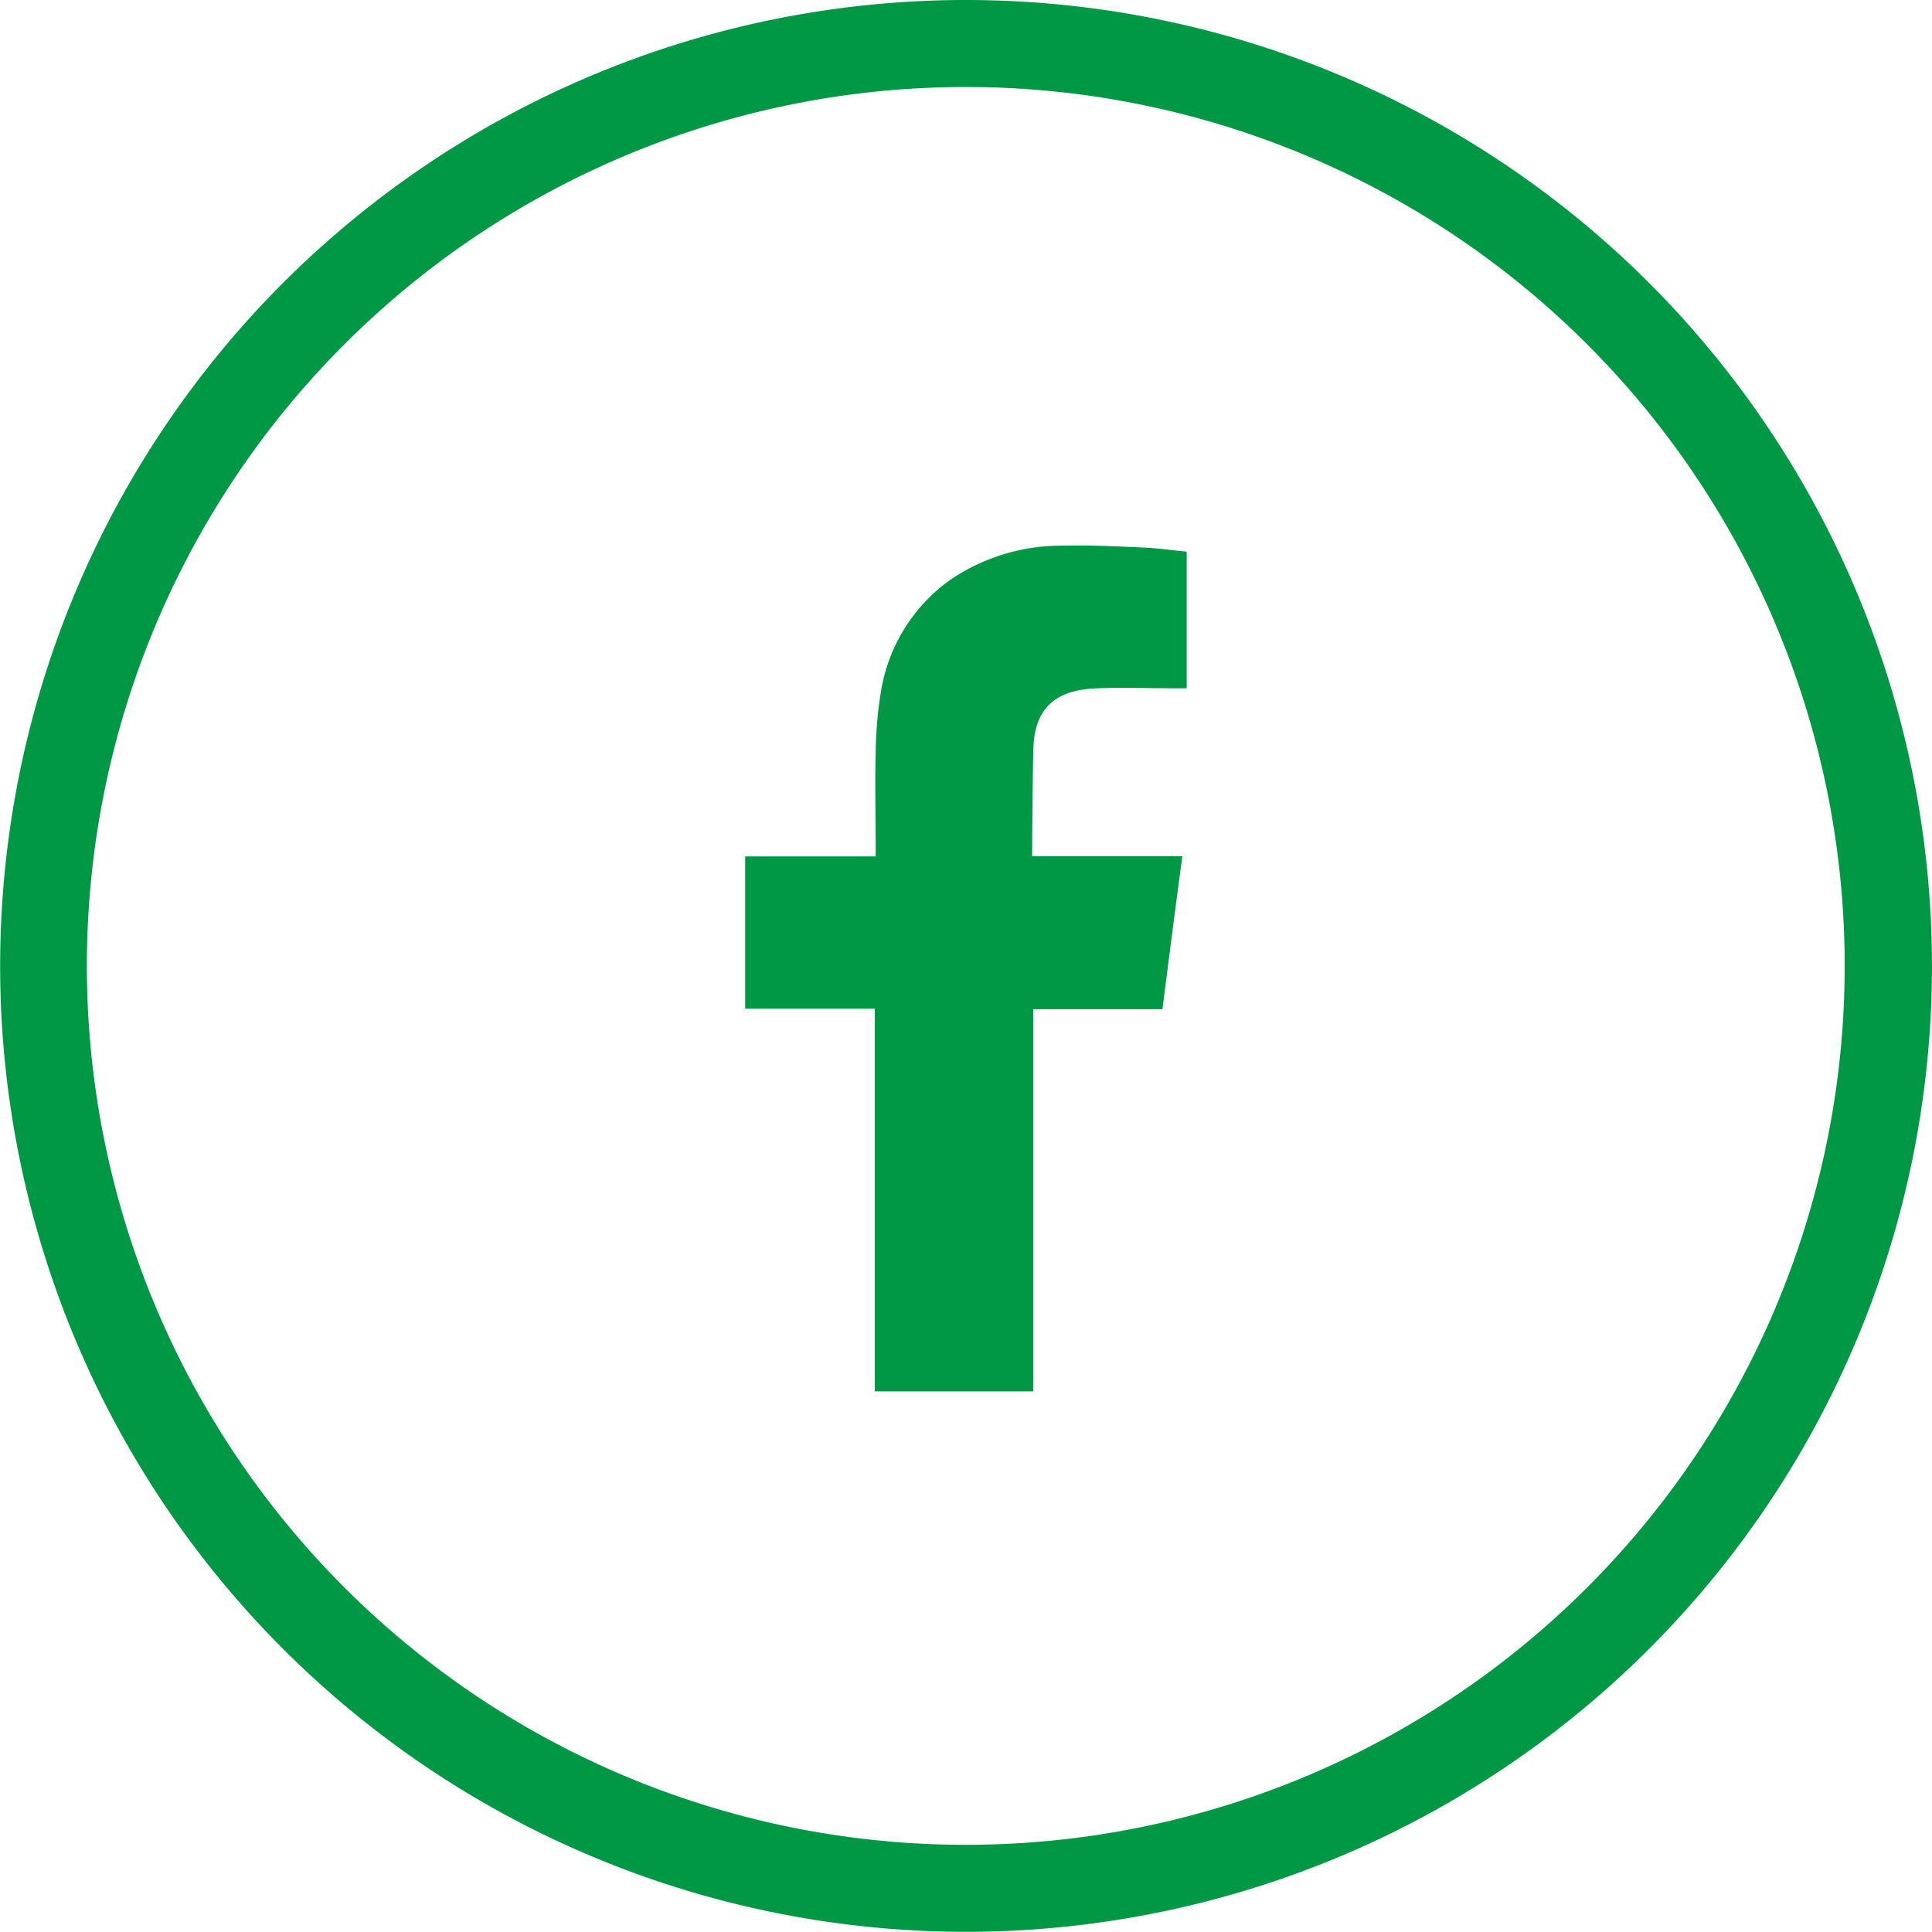
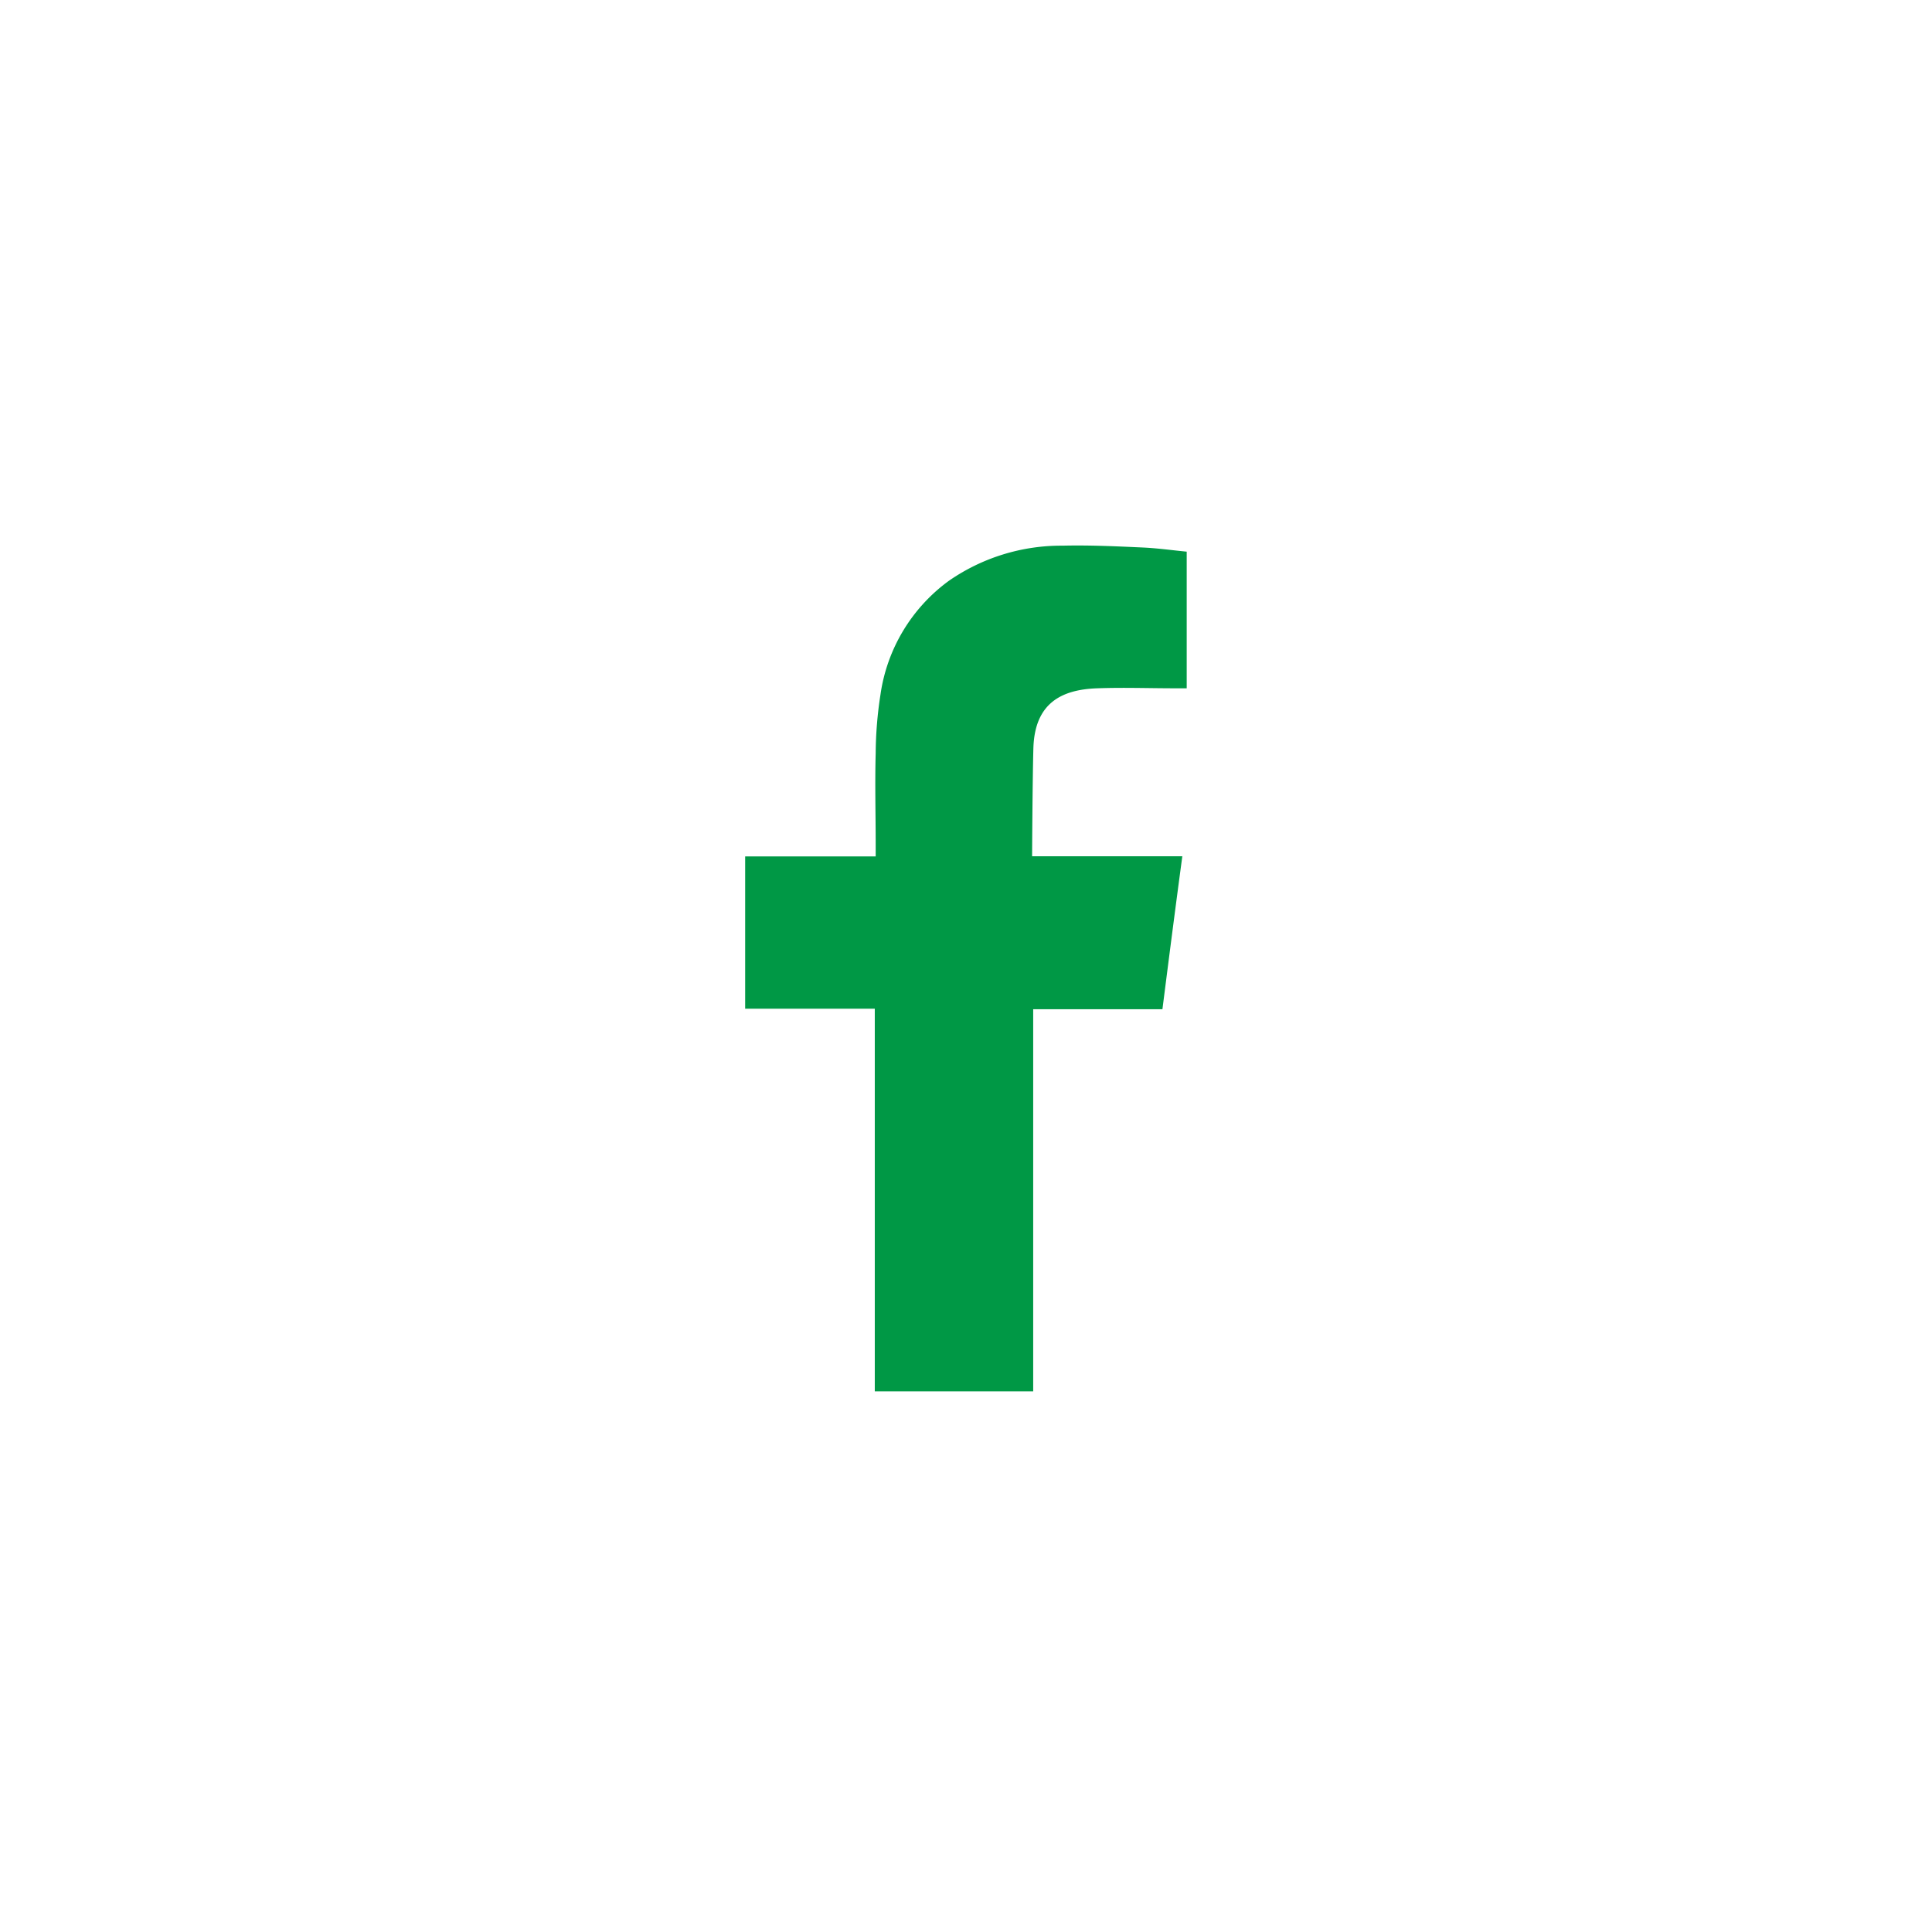
<svg xmlns="http://www.w3.org/2000/svg" id="Grupo_4536" data-name="Grupo 4536" width="30.003" height="30" viewBox="0 0 30.003 30">
  <g id="Grupo_4535" data-name="Grupo 4535" transform="translate(0 0)">
-     <path id="Caminho_2376" data-name="Caminho 2376" d="M85.789,79.976A15,15,0,1,1,71.522,69.612,15,15,0,0,1,85.789,79.976ZM71.522,70.963A13.649,13.649,0,1,0,84.5,80.394,13.649,13.649,0,0,0,71.522,70.963Z" transform="translate(-56.521 -69.612)" fill="#009845" />
-   </g>
+     </g>
  <path id="Caminho_2377" data-name="Caminho 2377" d="M71.238,78.6c.407-.015.813,0,1.221,0h.168V76.478c-.218-.021-.444-.053-.672-.064-.418-.019-.836-.039-1.254-.029a3.062,3.062,0,0,0-1.768.546A2.649,2.649,0,0,0,67.871,78.7a6.134,6.134,0,0,0-.074.908c-.013.475,0,.95,0,1.425v.178H65.77v2.365h2.013v5.942h2.46V83.584H72.25c.1-.787.2-1.565.309-2.376-.161,0-.307,0-.452,0-.571,0-1.881,0-1.881,0s.006-1.171.02-1.68C70.267,78.832,70.68,78.619,71.238,78.6Z" transform="translate(-54.198 -67.911)" fill="#009845" fill-rule="evenodd" />
</svg>